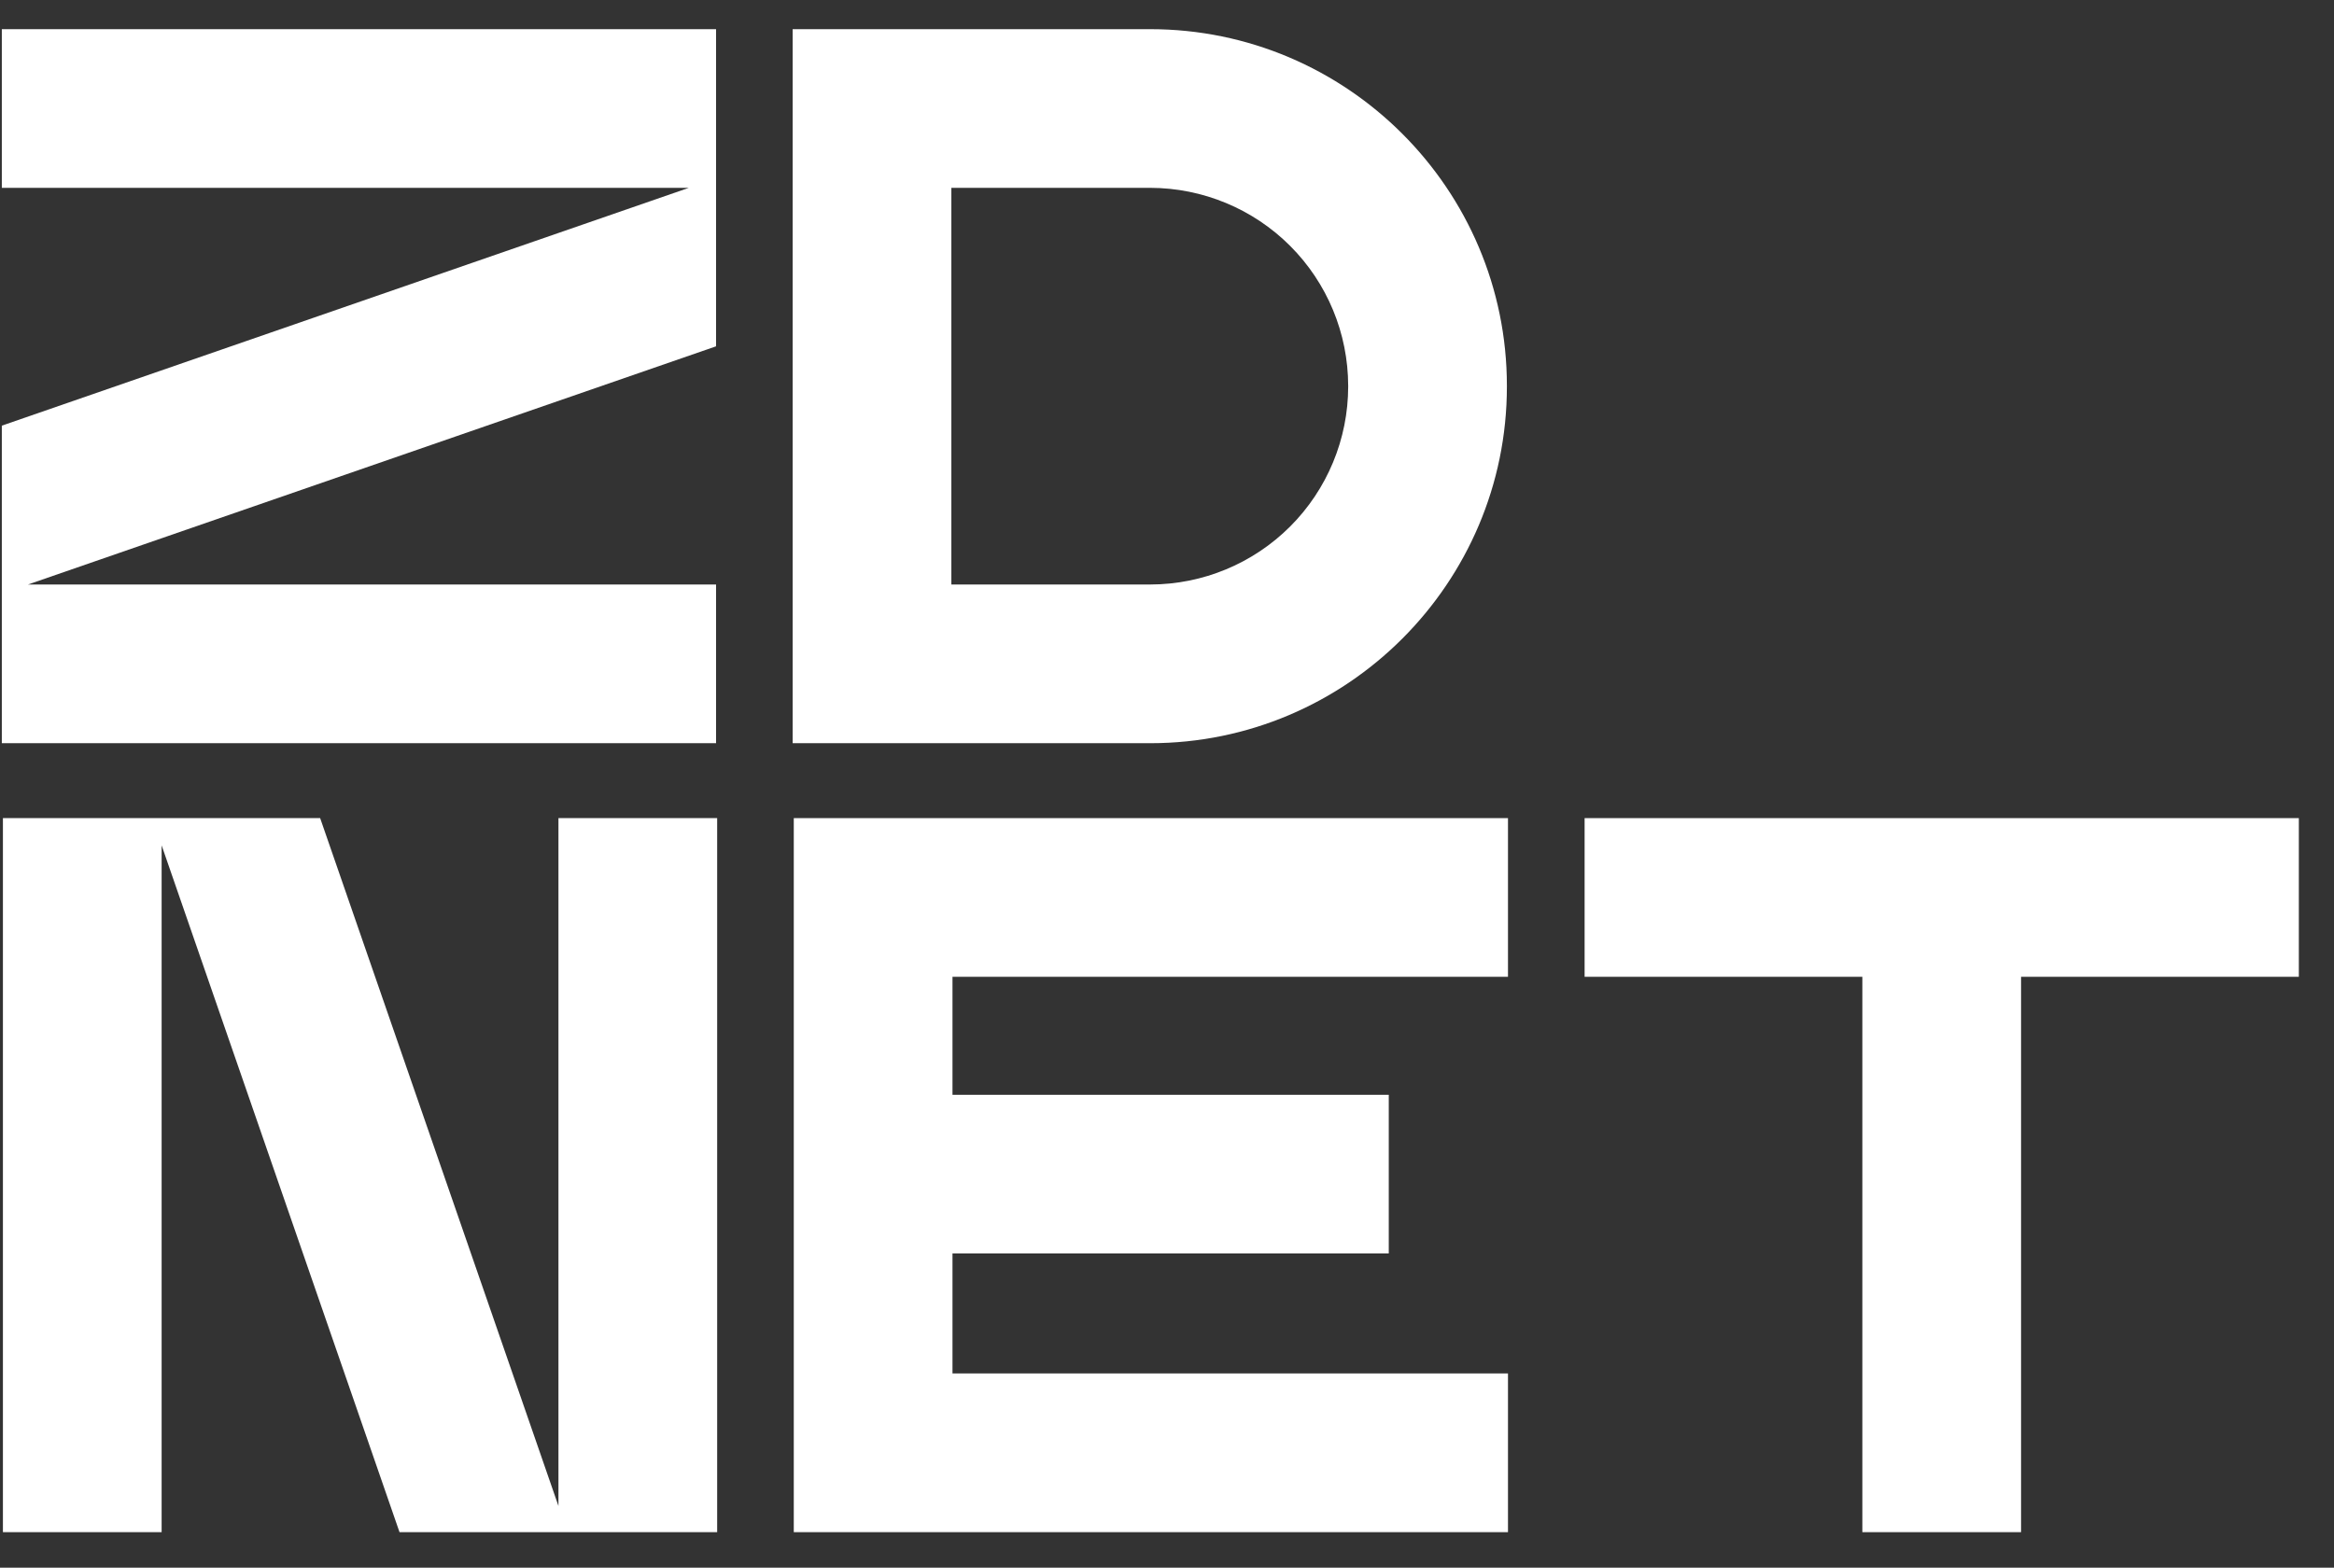
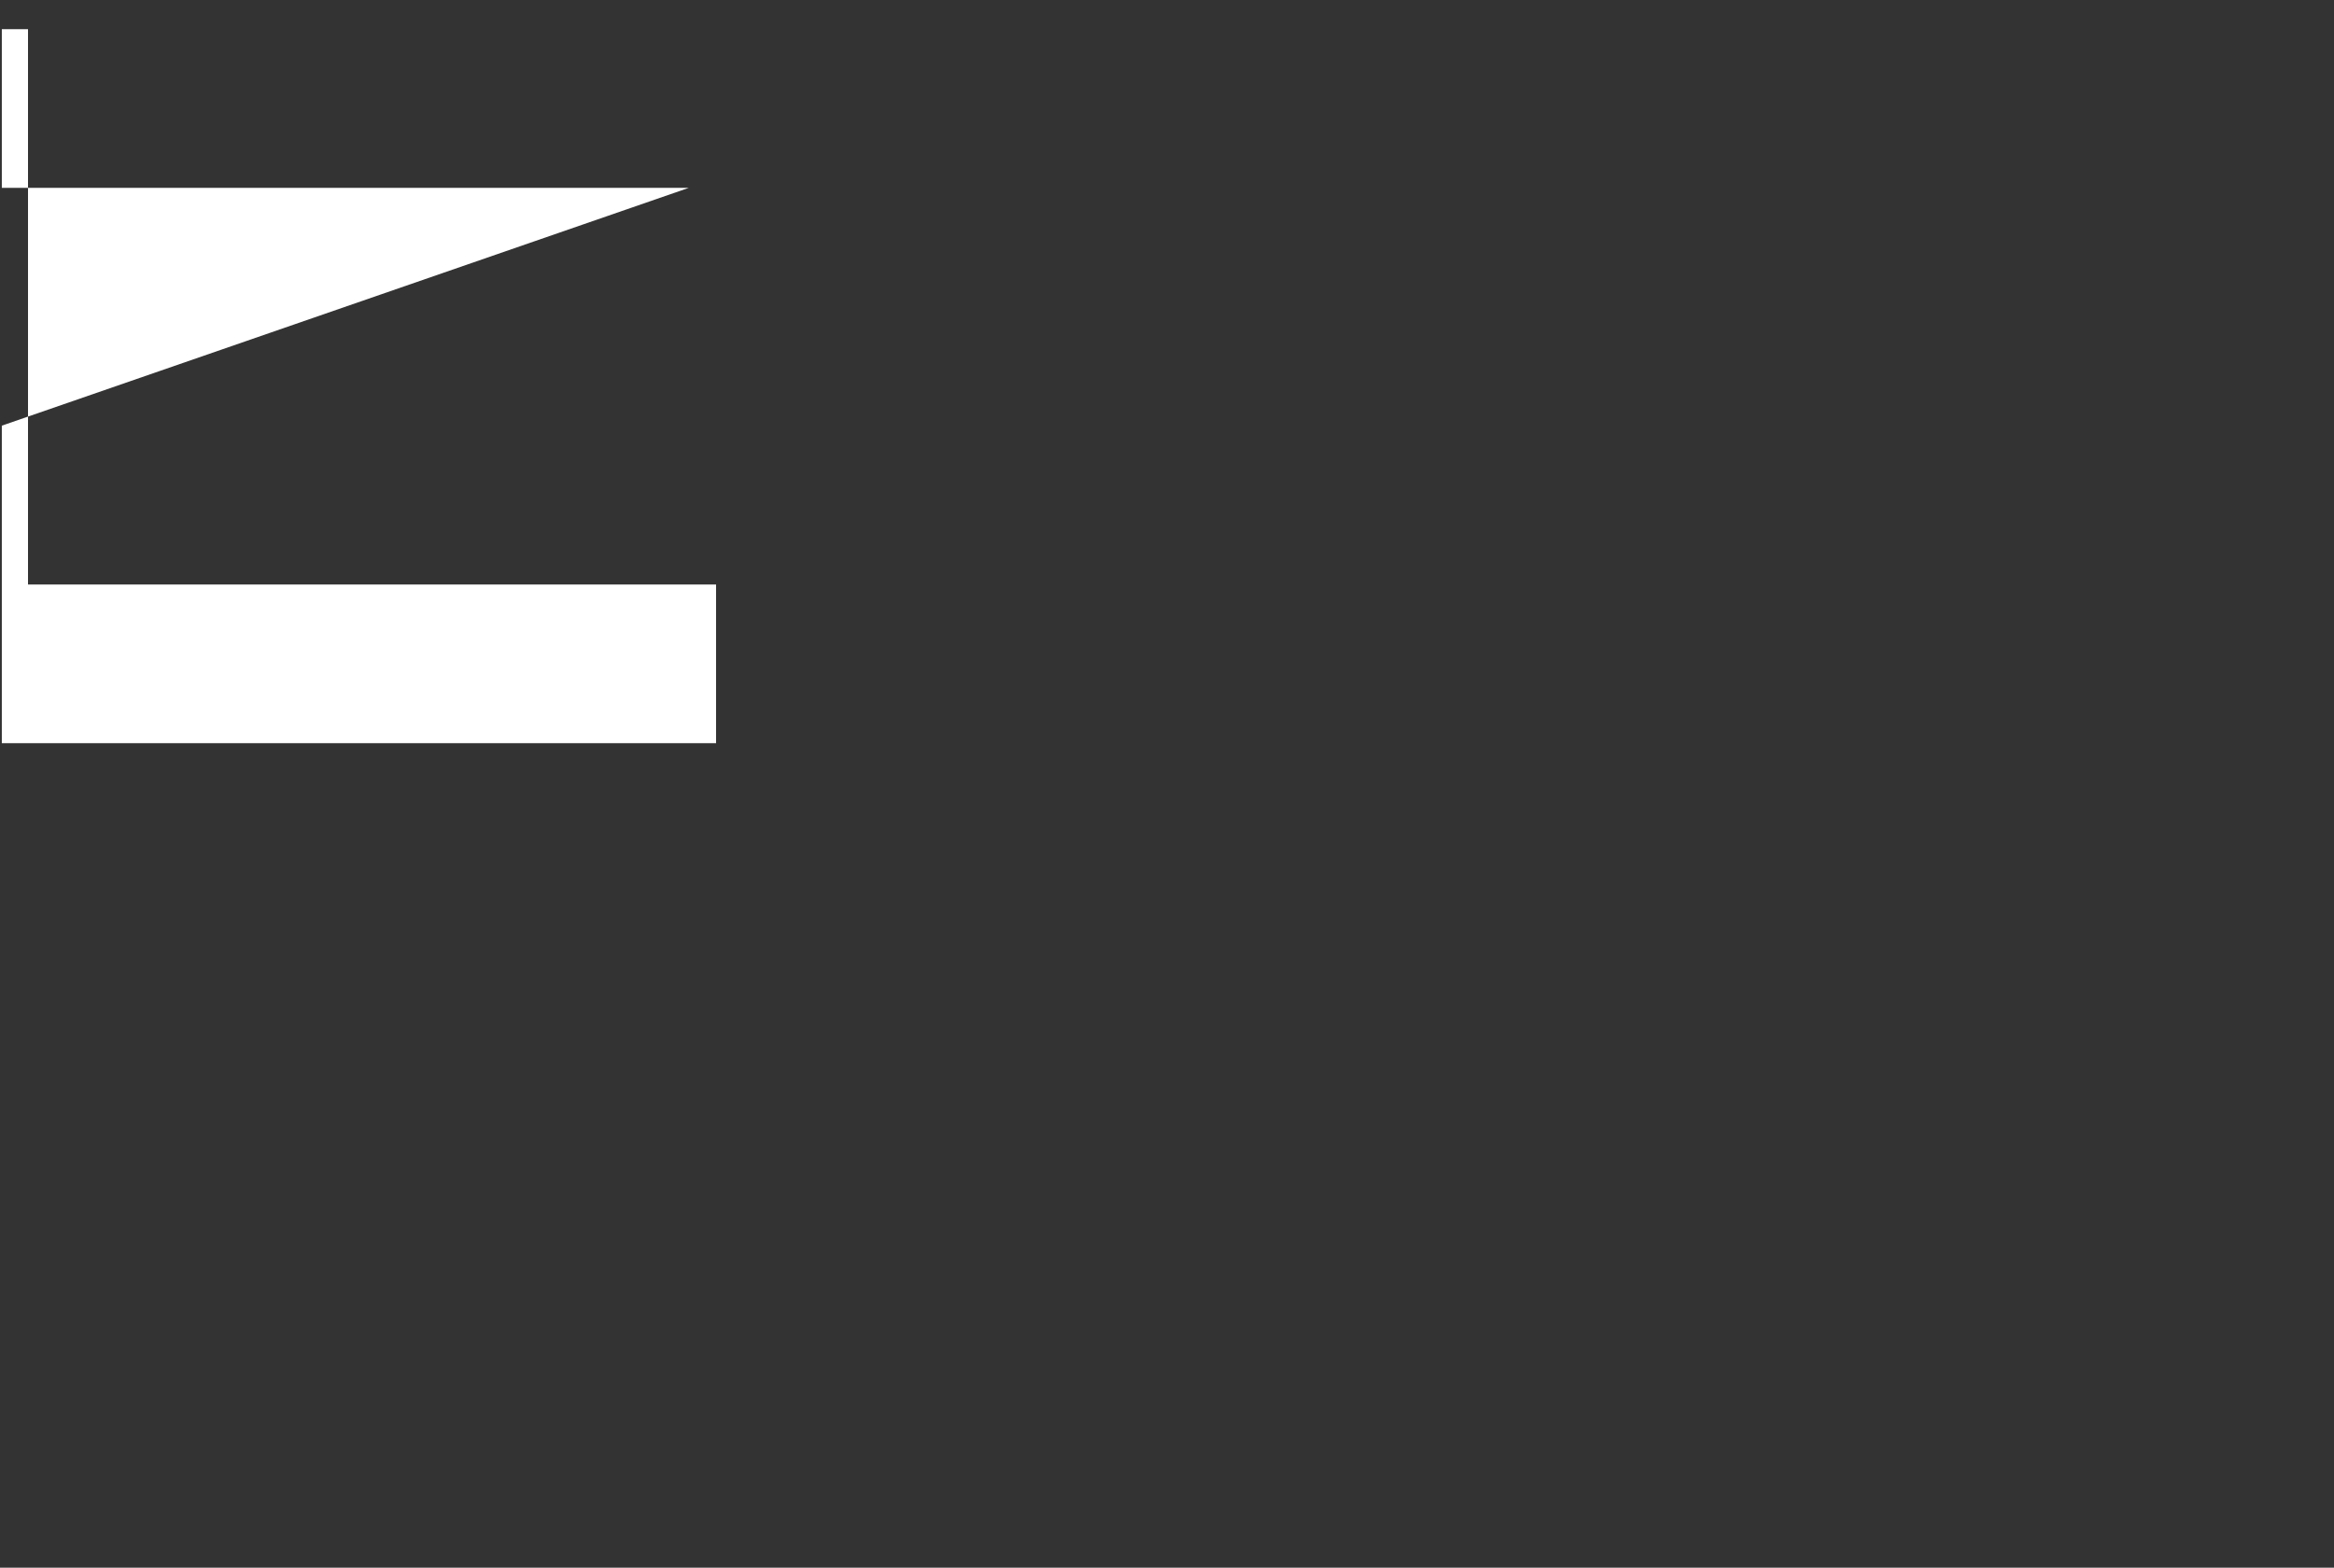
<svg xmlns="http://www.w3.org/2000/svg" width="64" height="43" viewBox="0 0 64 43" fill="none">
  <rect x="0" y="0" width="64" height="43" fill="#333333" stroke="none" />
-   <path d="M21.766 22.44V42.025H41.35V37.672H26.118V34.38H38.081V30.028H26.118V26.792H41.35V22.44H21.766Z" fill="white" />
-   <path d="M43.451 22.44V26.792H51.067V42.025H55.419V26.792H63.036V22.44H43.451Z" fill="white" />
-   <path d="M19.635 16.032H0.768L19.635 9.499V0.8H0.05V5.152H18.888L0.05 11.675V20.385H19.635V16.032Z" fill="white" />
-   <path d="M15.313 41.307L8.779 22.44H0.08V42.025H4.432V23.187L10.955 42.025H19.665V22.44H15.313V41.307Z" fill="white" />
-   <path d="M41.32 10.604V10.582C41.32 5.188 36.932 0.8 31.538 0.8H21.735V20.385H31.54C36.933 20.385 41.32 15.997 41.32 10.604ZM26.087 5.152H31.538C32.978 5.154 34.358 5.726 35.376 6.744C36.394 7.762 36.966 9.142 36.968 10.582V10.604C36.967 12.043 36.394 13.423 35.377 14.441C34.359 15.458 32.98 16.031 31.54 16.032H26.087V5.152Z" fill="white" />
+   <path d="M19.635 16.032H0.768V0.8H0.05V5.152H18.888L0.05 11.675V20.385H19.635V16.032Z" fill="white" />
</svg>